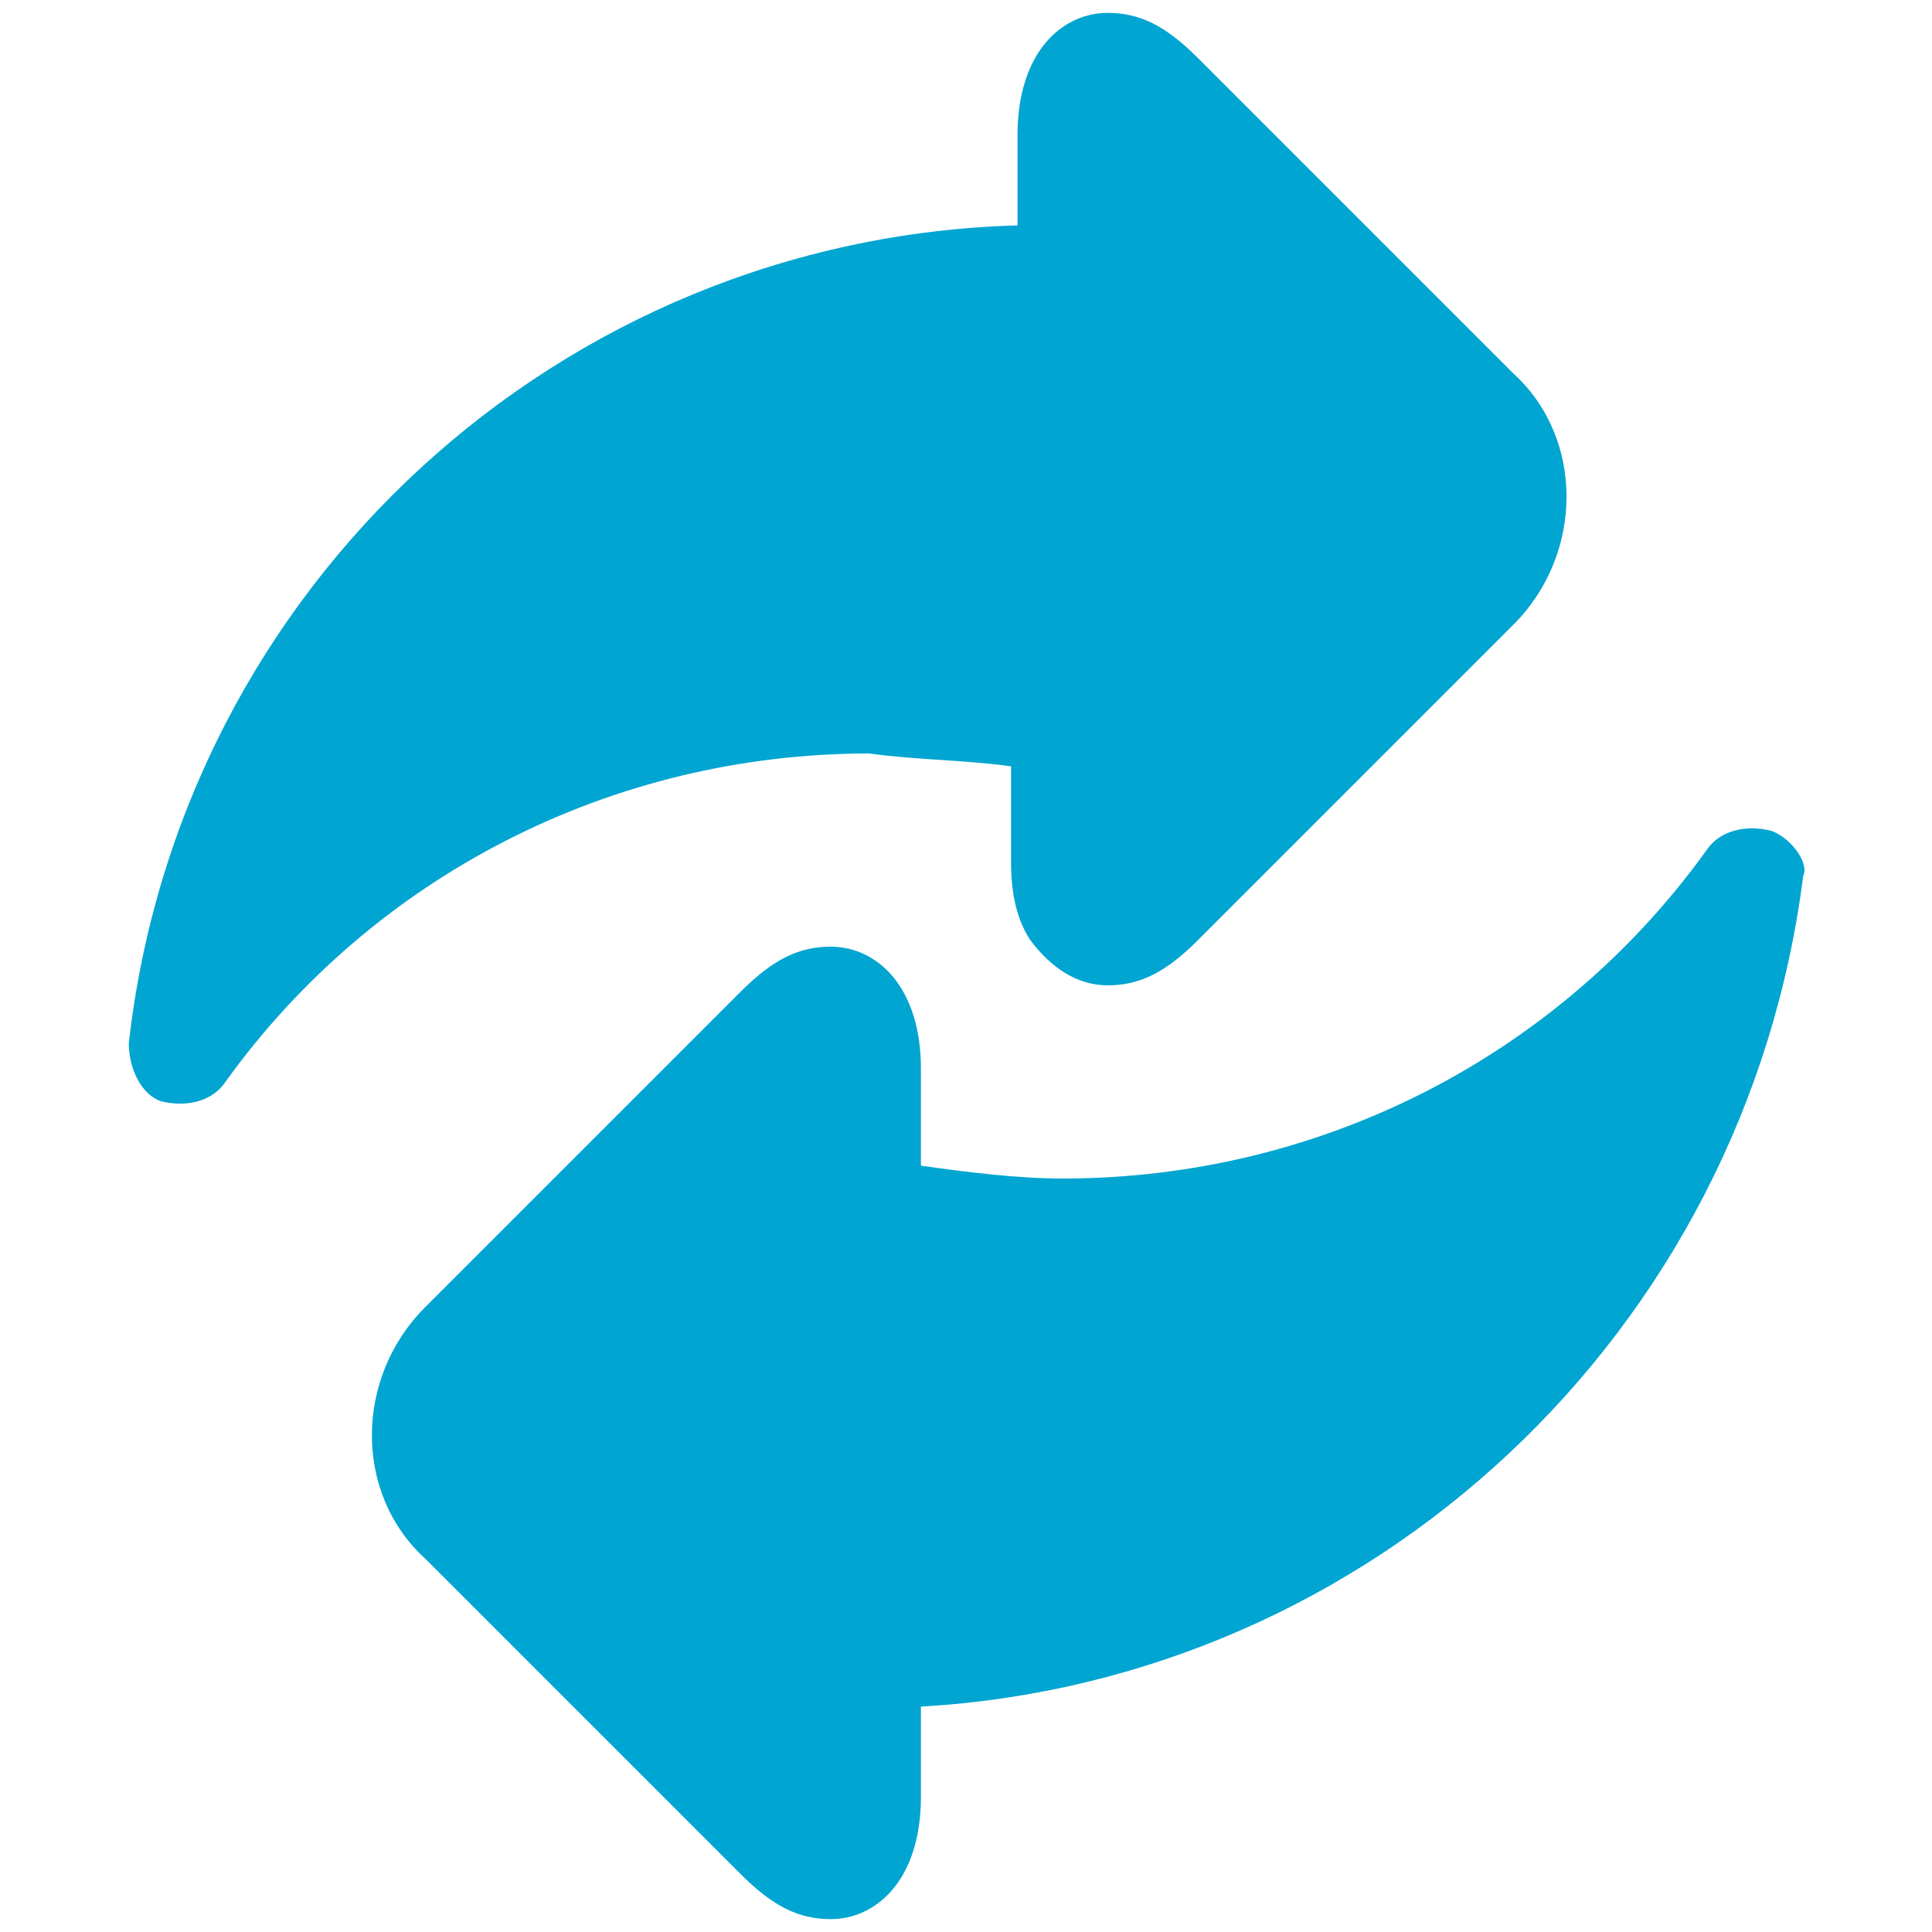
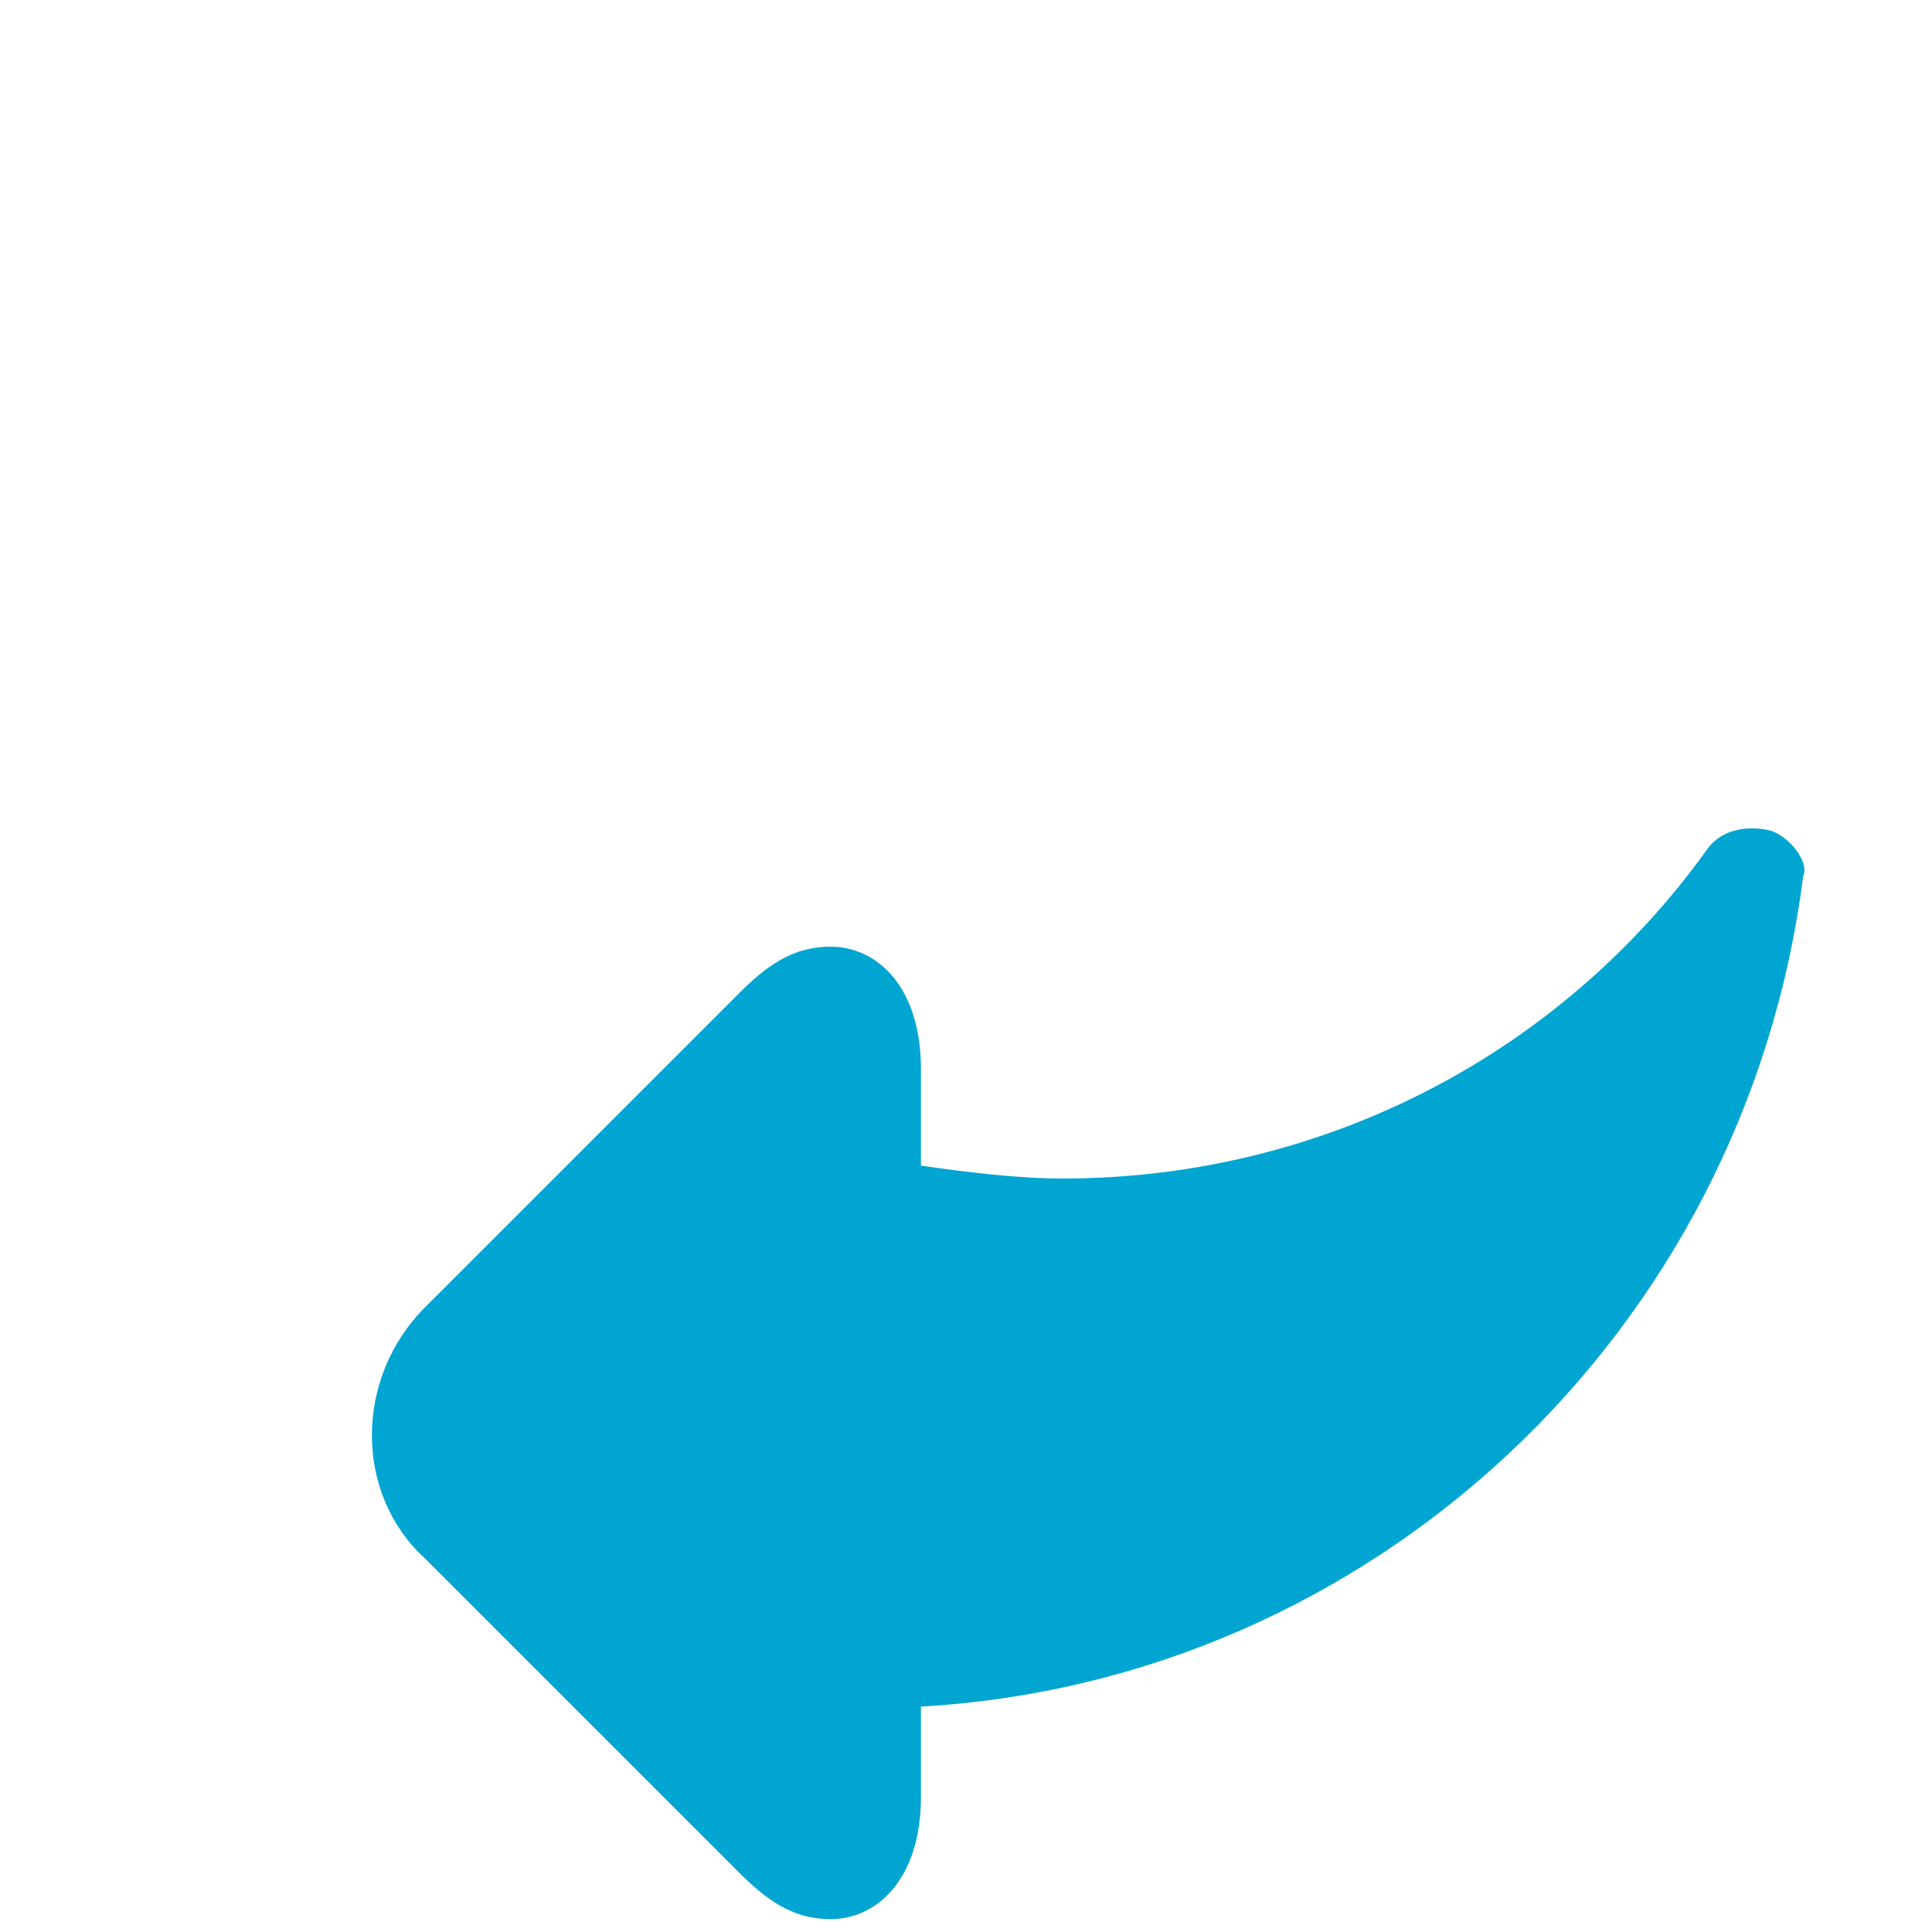
<svg xmlns="http://www.w3.org/2000/svg" version="1.0" id="Layer_1" x="0px" y="0px" viewBox="0 0 30 30" style="enable-background:new 0 0 30 30;" xml:space="preserve">
  <style type="text/css">
	.st0{fill:#00A5D1;}
</style>
  <g>
-     <path class="st0" d="M15.7,11.9v1.5c0,0.5,0.1,0.9,0.3,1.2c0.3,0.4,0.7,0.7,1.2,0.7c0.5,0,0.9-0.2,1.4-0.7l4.9-4.9   c1.1-1.1,1.1-2.9,0-3.9l-4.9-4.9c-0.5-0.5-0.9-0.7-1.4-0.7c-0.7,0-1.4,0.6-1.4,1.9v1.4C8.7,3.7,2.8,9.1,2,16.2   c0,0.4,0.2,0.8,0.5,0.9c0.4,0.1,0.8,0,1-0.3c2.3-3.2,6-5.1,10-5.1C14.2,11.8,15,11.8,15.7,11.9L15.7,11.9z" />
    <path class="st0" d="M27.5,12.9c-0.4-0.1-0.8,0-1,0.3c-2.3,3.2-6,5.1-10,5.1c-0.7,0-1.5-0.1-2.2-0.2v-1.5c0-1.3-0.7-1.9-1.4-1.9   c-0.5,0-0.9,0.2-1.4,0.7l-4.9,4.9c-1.1,1.1-1.1,2.9,0,3.9l4.9,4.9c0.5,0.5,0.9,0.7,1.4,0.7c0.7,0,1.4-0.6,1.4-1.9v-1.4   c7-0.4,12.8-5.8,13.7-12.9C28.1,13.4,27.8,13,27.5,12.9L27.5,12.9z" />
  </g>
</svg>